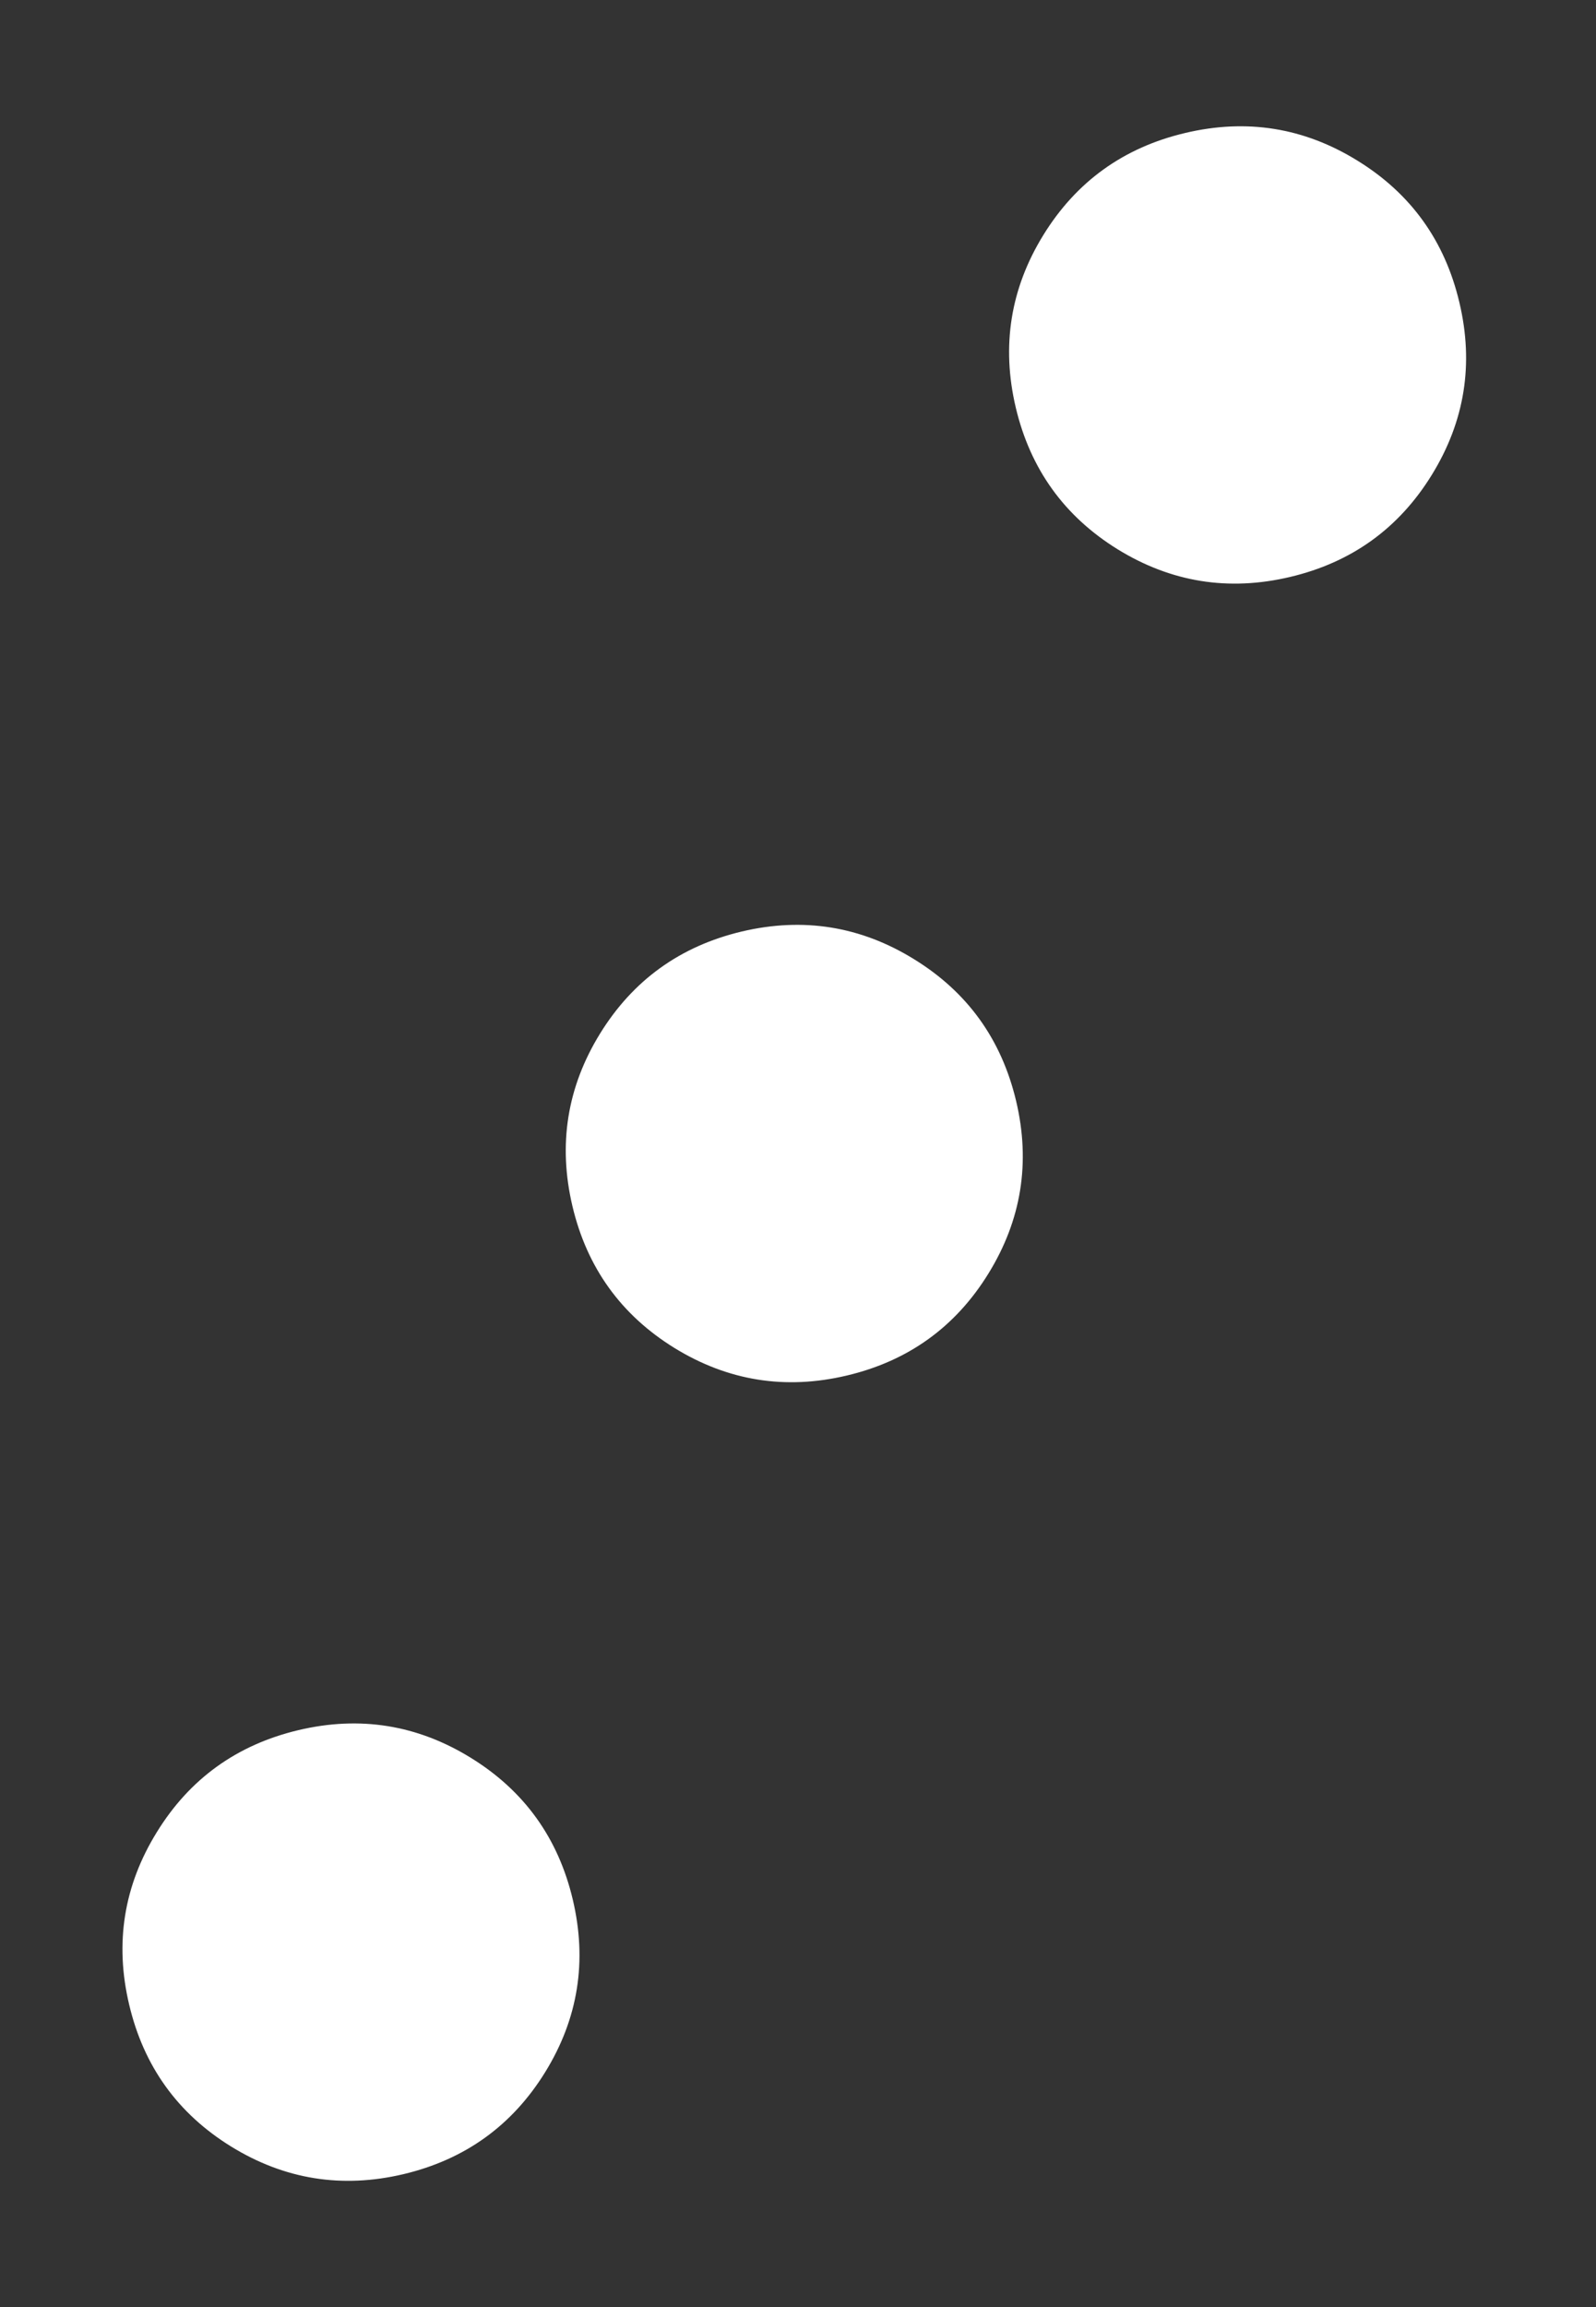
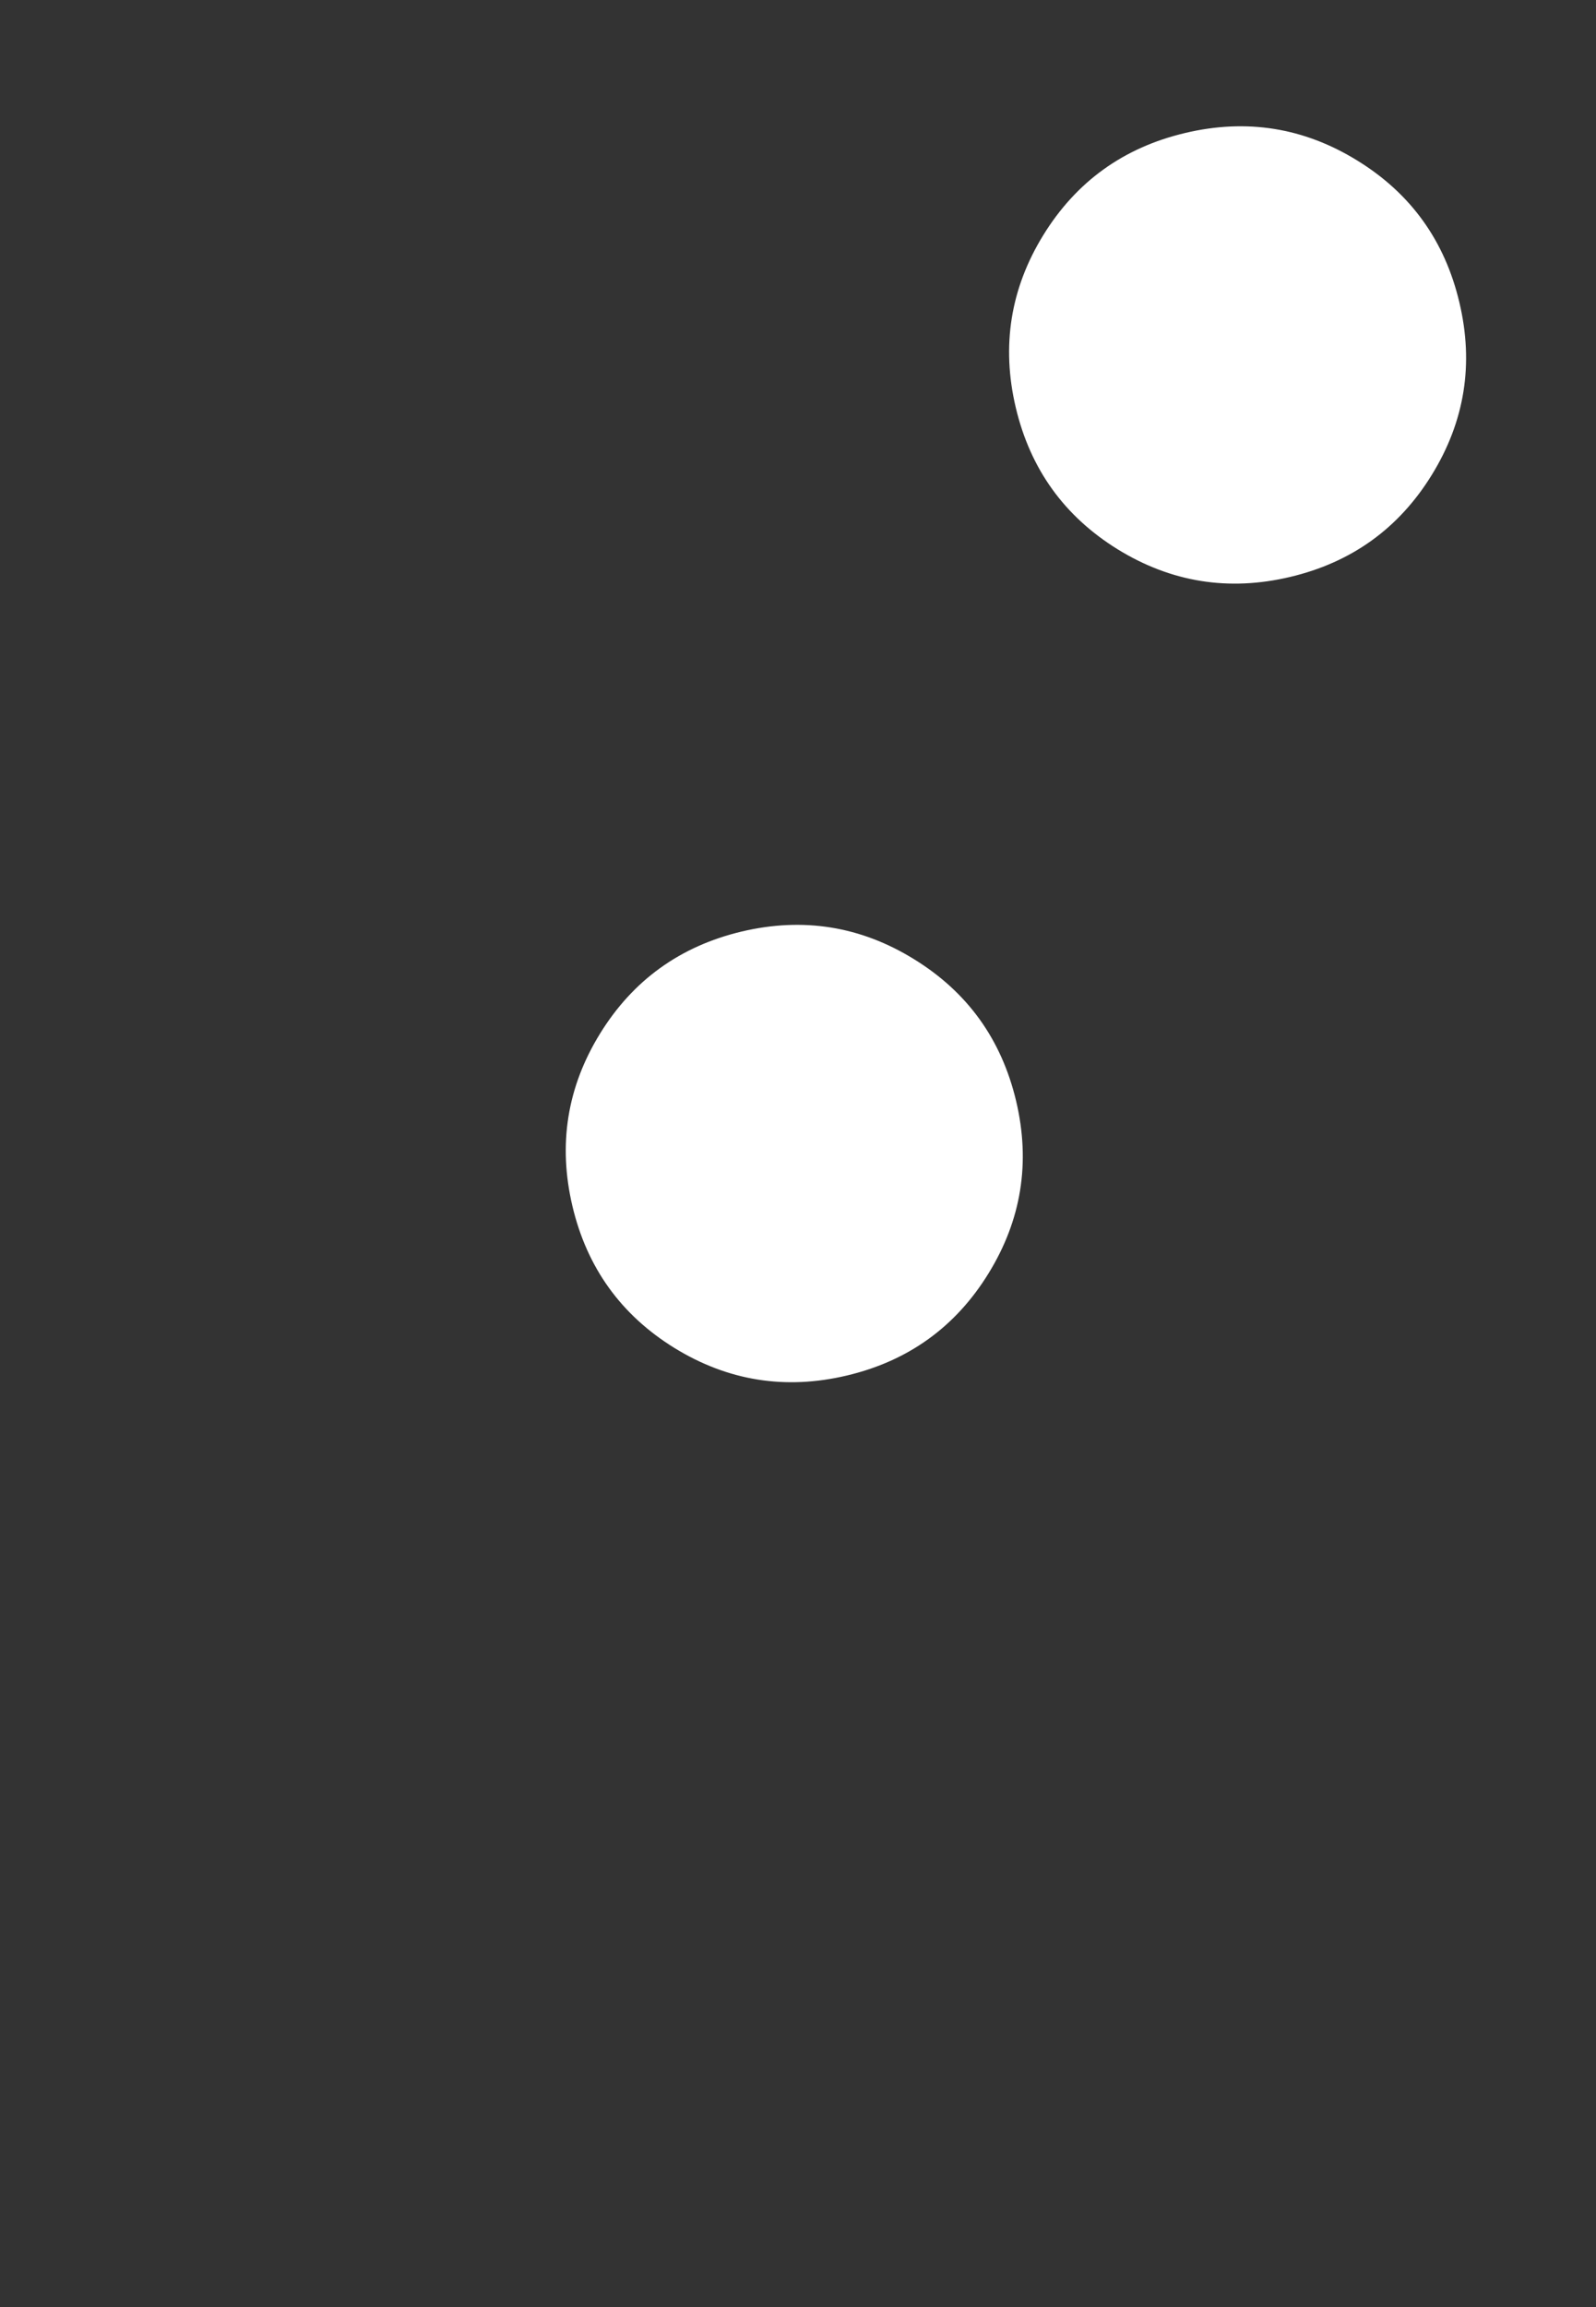
<svg xmlns="http://www.w3.org/2000/svg" width="18" height="26" viewBox="0 0 18 26" fill="none">
  <rect x="0" y="0" width="18" height="26" fill="#333333" stroke="none" />
  <path d="M6.767 11.649C7.139 11.046 7.672 10.663 8.365 10.498C9.059 10.334 9.707 10.438 10.309 10.81C10.912 11.181 11.295 11.714 11.46 12.408C11.624 13.101 11.52 13.749 11.148 14.352C10.777 14.954 10.244 15.338 9.55 15.502C8.857 15.666 8.209 15.562 7.606 15.191C7.004 14.819 6.62 14.286 6.456 13.593C6.292 12.899 6.396 12.251 6.767 11.649Z" fill="white" />
-   <path d="M1.768 20.649C2.139 20.046 2.672 19.663 3.366 19.498C4.059 19.334 4.707 19.438 5.31 19.81C5.912 20.181 6.296 20.714 6.46 21.408C6.624 22.101 6.521 22.749 6.149 23.352C5.777 23.954 5.245 24.337 4.551 24.502C3.857 24.666 3.209 24.562 2.607 24.191C2.004 23.819 1.621 23.286 1.457 22.593C1.292 21.899 1.396 21.251 1.768 20.649Z" fill="white" />
  <path d="M11.767 2.649C12.139 2.046 12.672 1.663 13.365 1.499C14.059 1.334 14.707 1.438 15.309 1.81C15.912 2.181 16.295 2.714 16.459 3.408C16.624 4.101 16.52 4.749 16.148 5.352C15.777 5.954 15.244 6.338 14.55 6.502C13.857 6.666 13.209 6.562 12.606 6.191C12.004 5.819 11.62 5.286 11.456 4.593C11.292 3.899 11.396 3.251 11.767 2.649Z" fill="white" />
</svg>